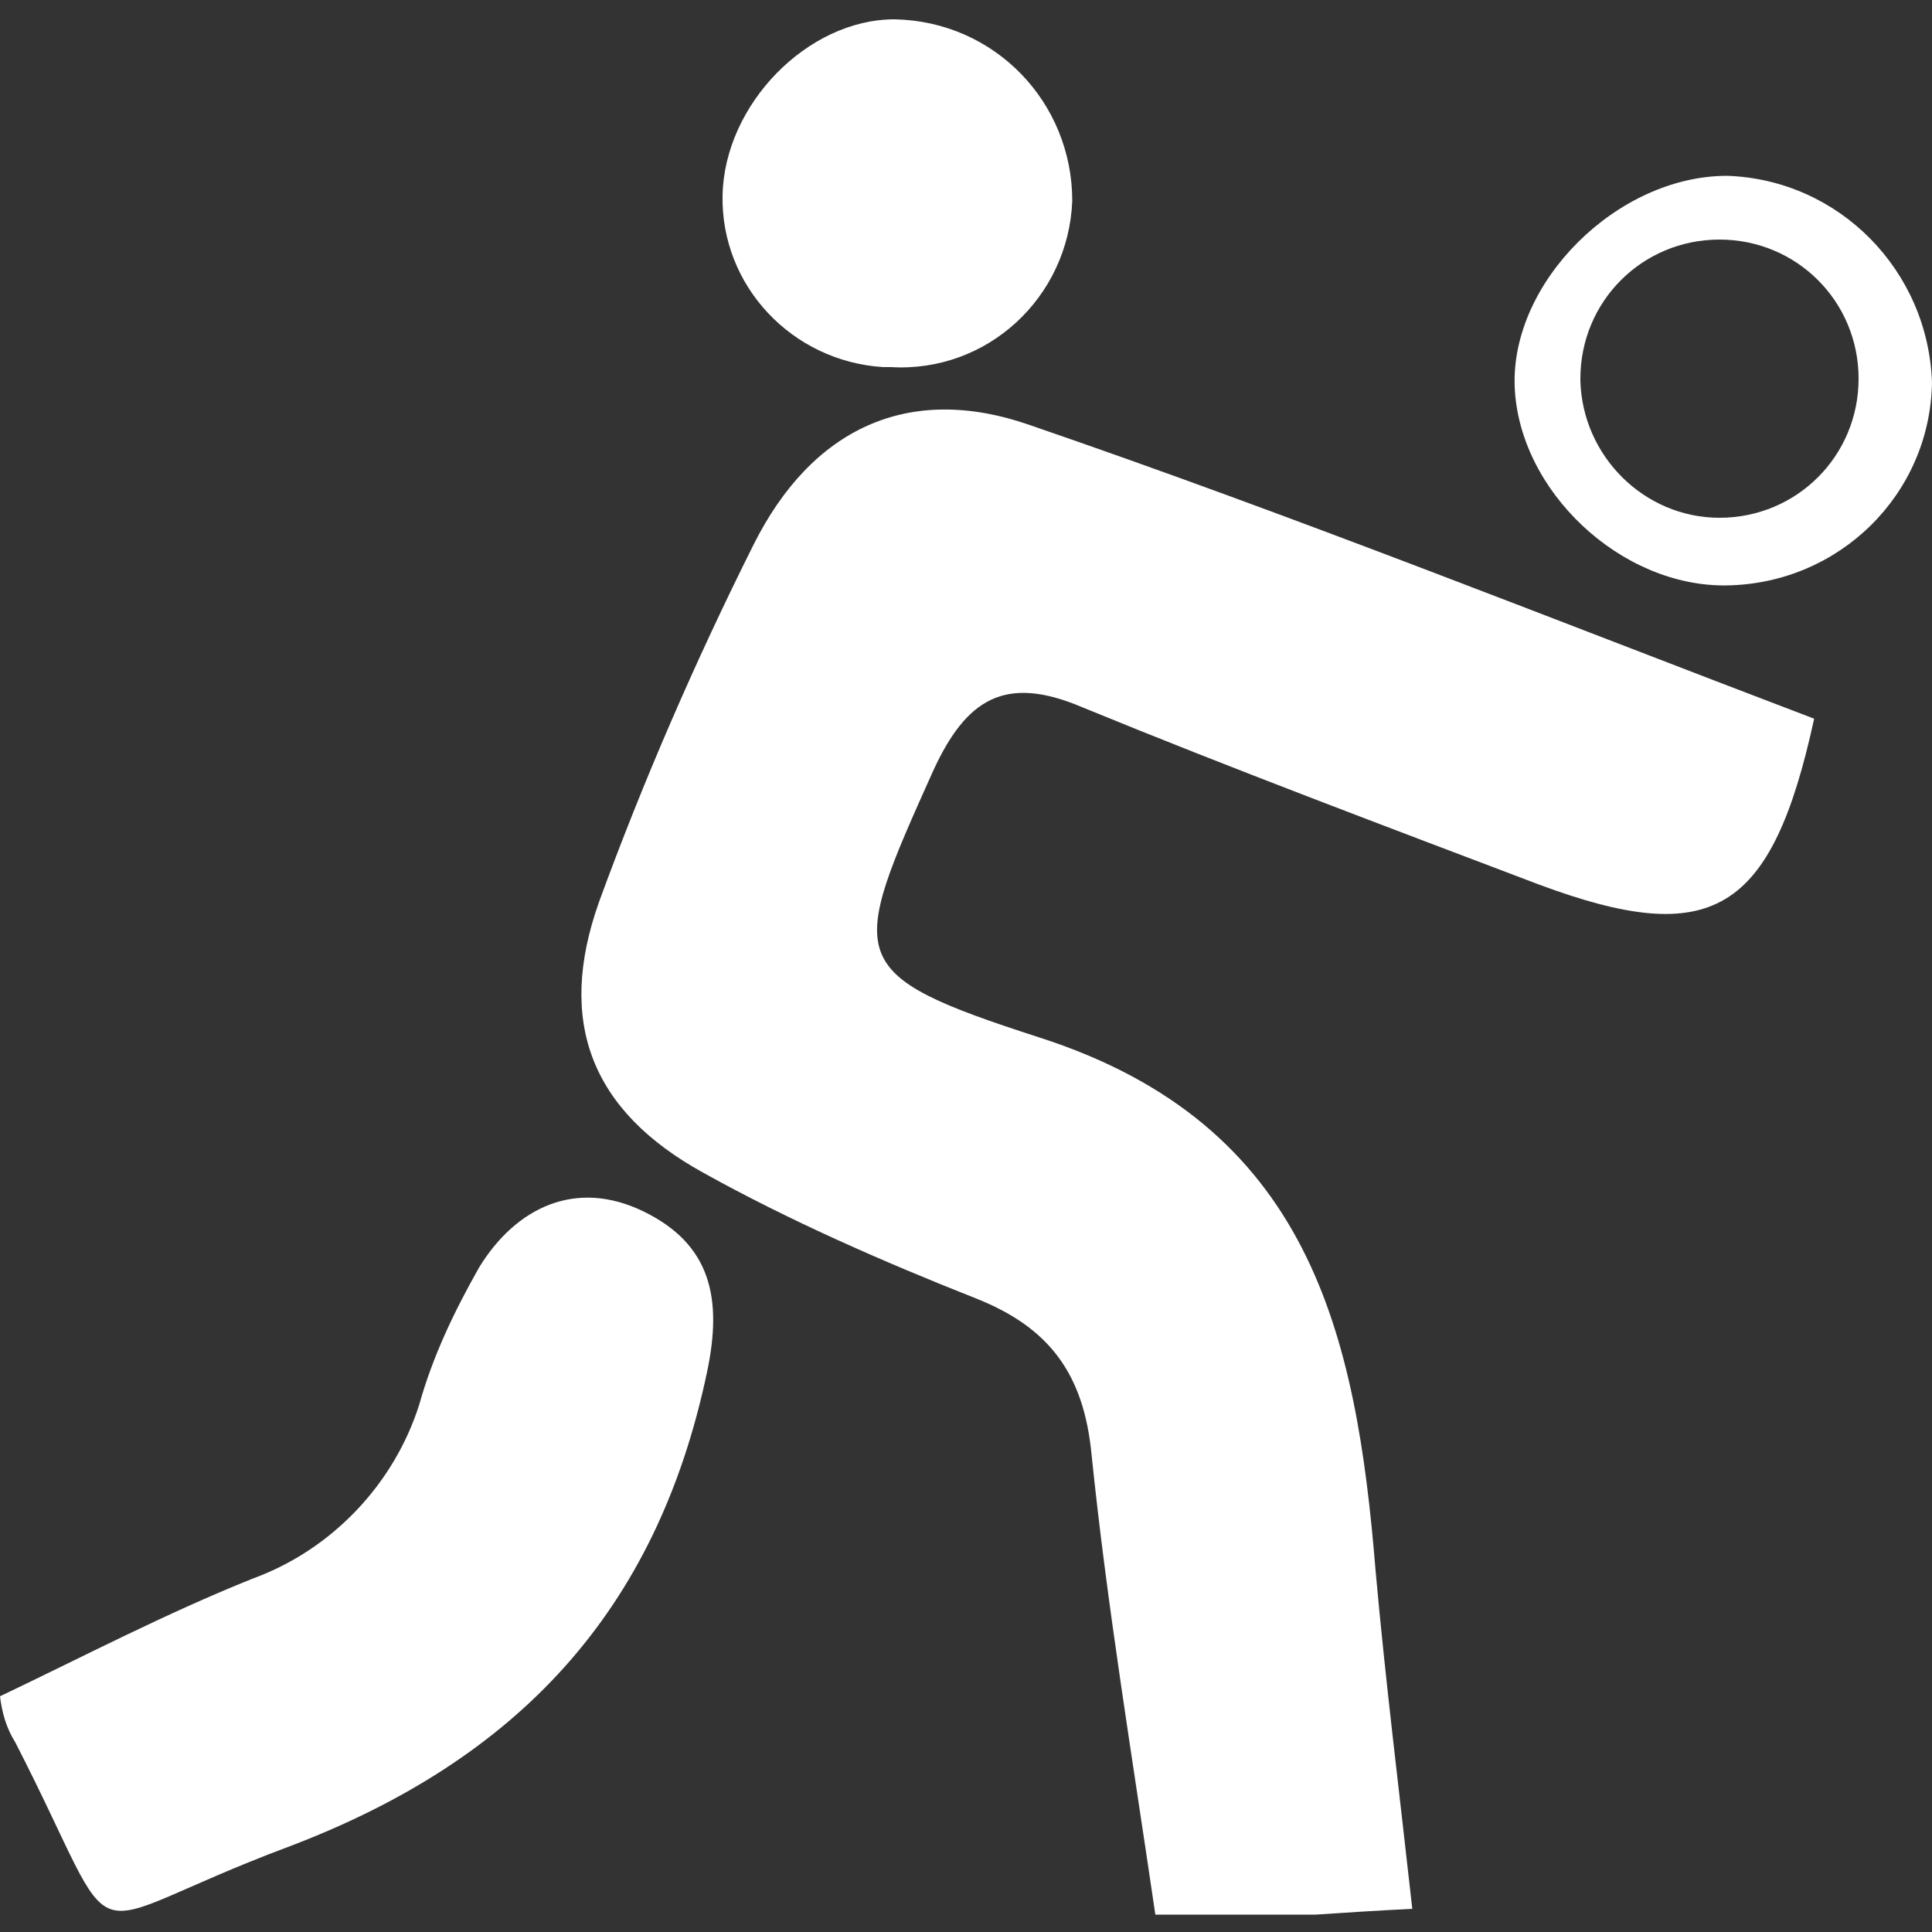
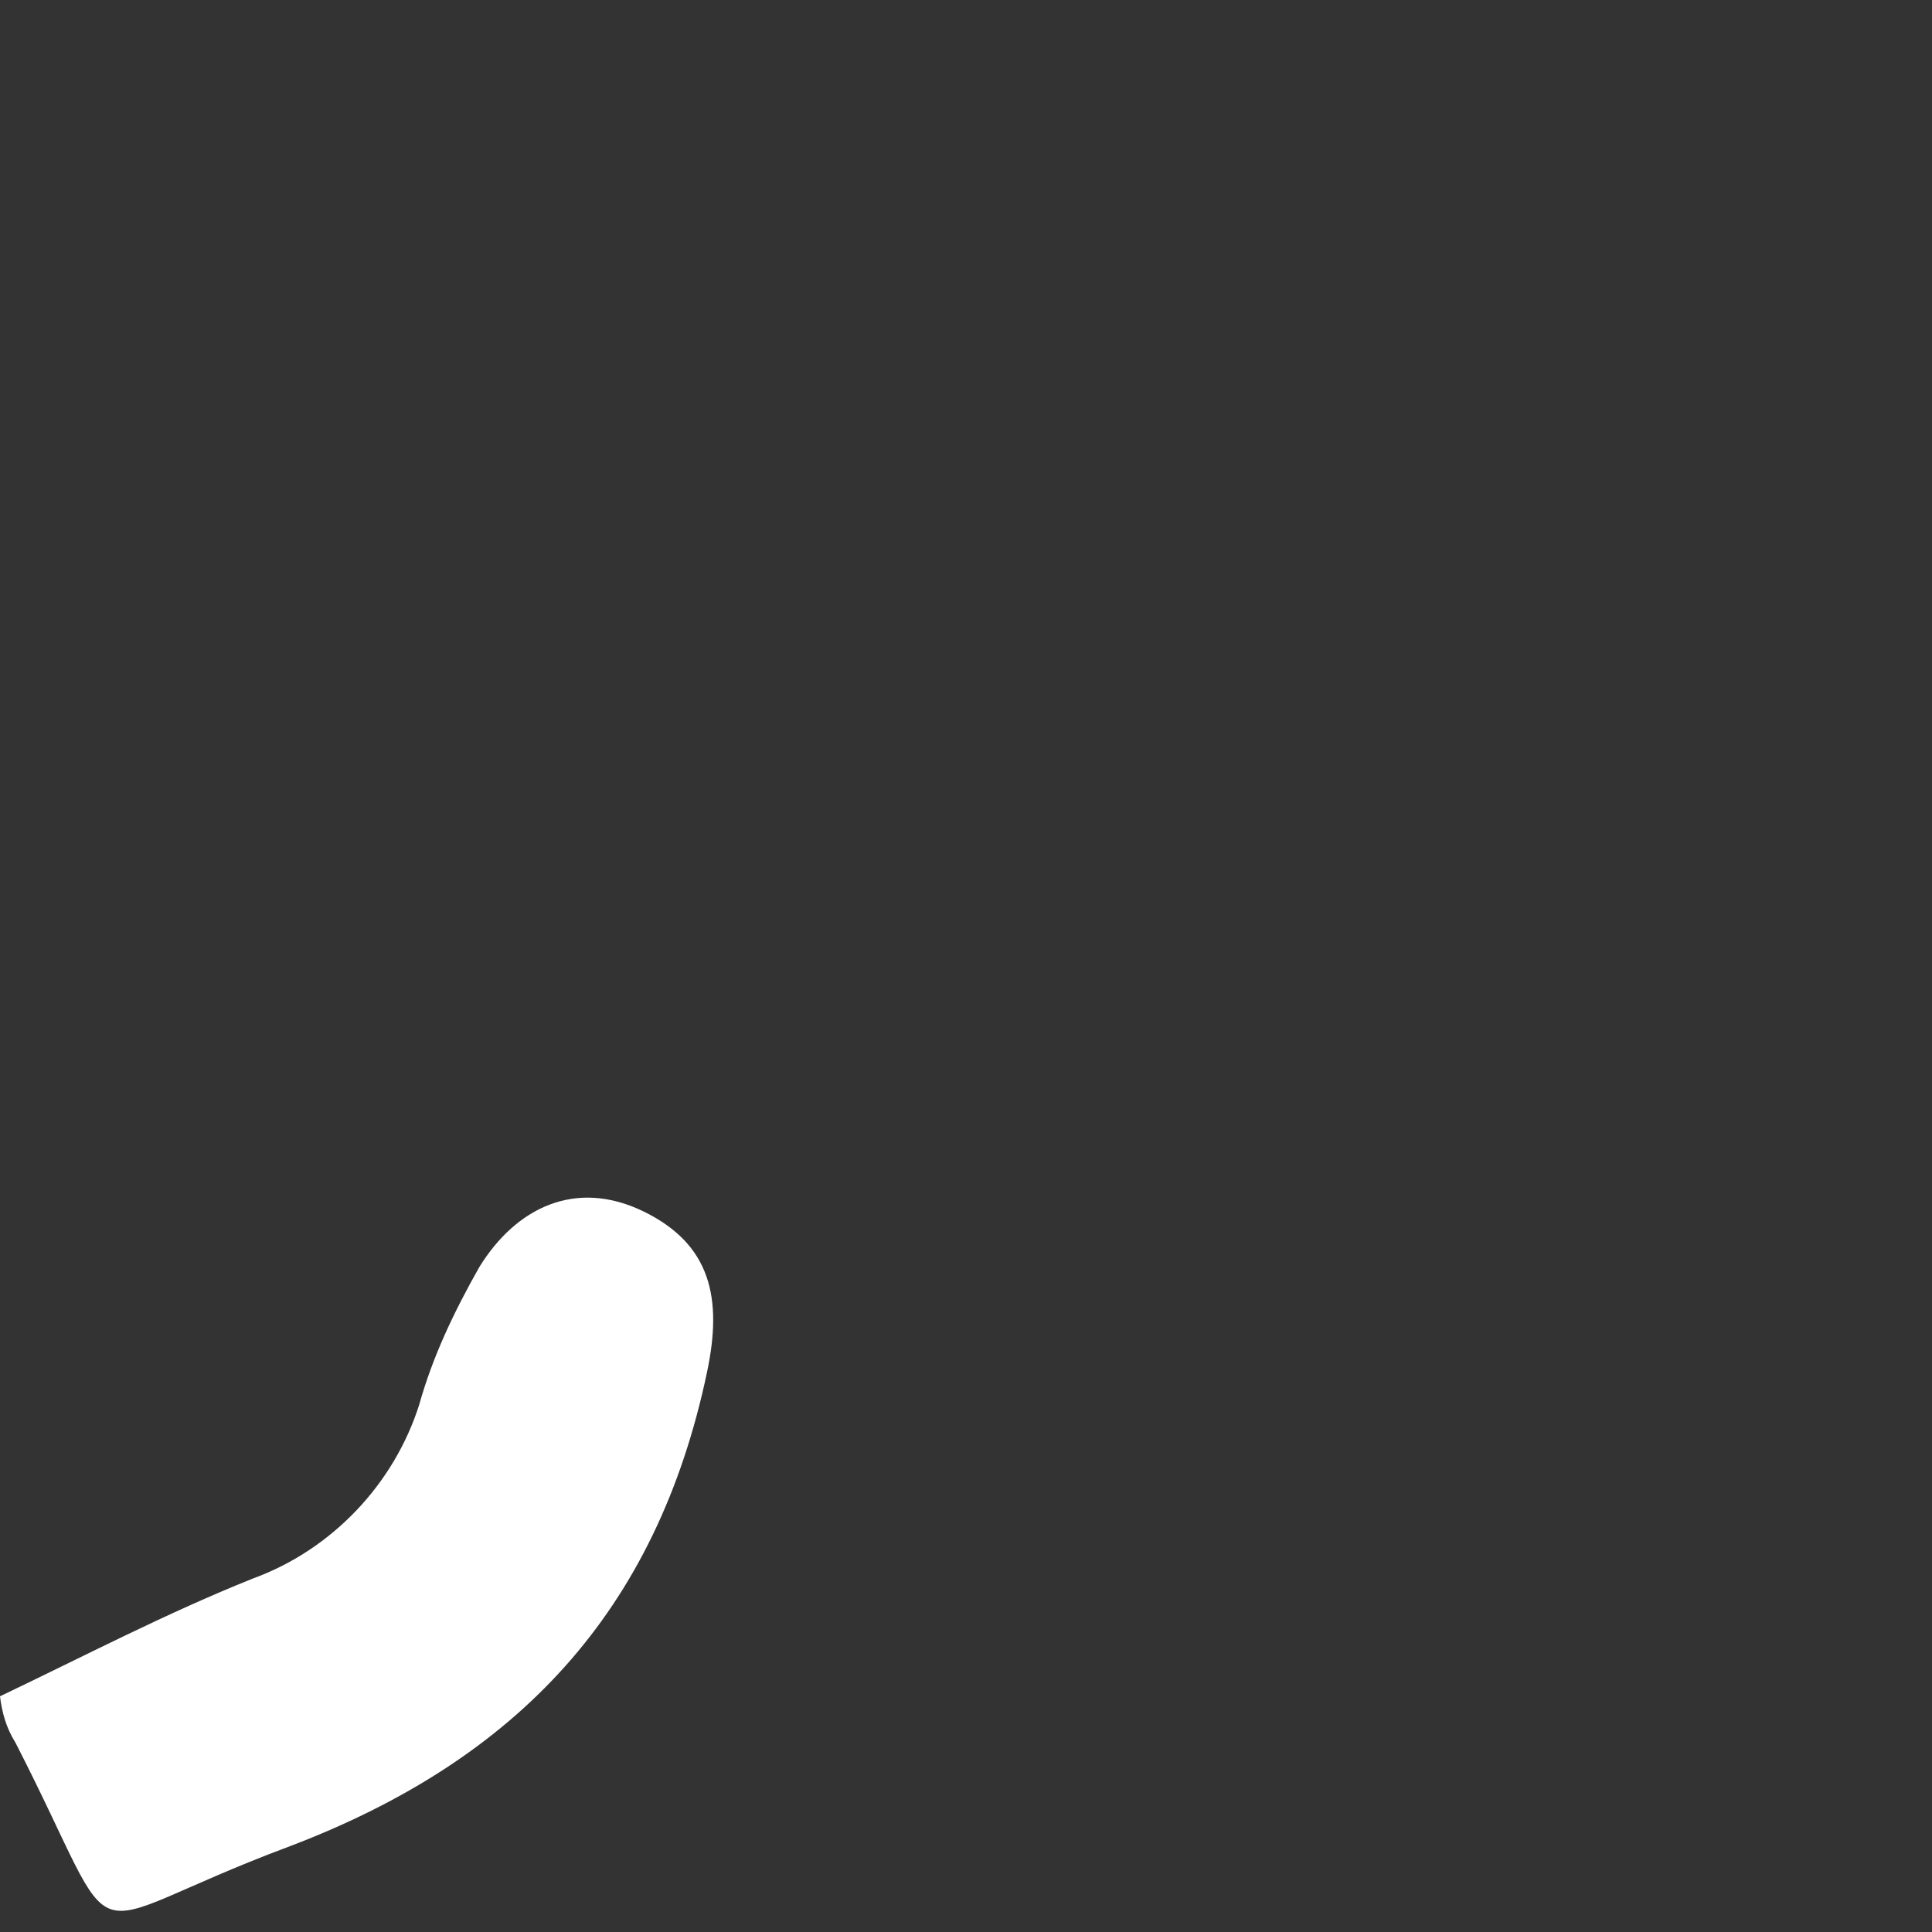
<svg xmlns="http://www.w3.org/2000/svg" version="1.1" id="Layer_1" x="0px" y="0px" viewBox="0 0 100 100" style="enable-background:new 0 0 100 100;" xml:space="preserve">
  <rect x="0" y="0" width="100" height="100" fill="#333333" stroke="none" />
  <style type="text/css">
	.st0{fill:#FFFFFF;}
</style>
  <title>mwvb</title>
  <g id="mwvb">
-     <path class="st0" d="M73.1,98.8c-2,0.1-3.5,0.2-5,0.3c-2.6,0-5.1,0-8.3,0c-1.2-8.2-2.5-16-3.3-23.8c-0.4-4.2-2.2-6.6-6-8.1   c-4.8-1.9-9.6-4-14.1-6.5c-5.8-3.2-7.6-7.8-5.4-14c2.3-6.3,5-12.5,8-18.5c3-6,8-8.4,14.3-6.2C67,26.7,80.5,32.1,93.9,37.2   c-2.2,10.1-5.3,11.9-14.2,8.6c-7.9-3-15.9-6-23.7-9.2c-4-1.7-6-0.4-7.7,3.3c-4.4,9.8-4.7,10.5,5.5,13.8c14,4.5,16.4,15.3,17.4,27.6   C71.7,86.9,72.4,92.5,73.1,98.8z" />
    <path class="st0" d="M0,87.8c4.4-2.1,8.6-4.3,13.1-6.1c4.1-1.5,7.3-4.9,8.6-9c0.7-2.5,1.8-4.8,3.1-7.1c1.9-3.1,5-4.6,8.5-2.9   s4.1,4.5,3.3,8.3c-2.6,12.4-9.8,20.1-21.7,24.6c-11.5,4.3-8.2,6.1-14.1-5.4C0.3,89.4,0.1,88.6,0,87.8z" />
-     <path class="st0" d="M55.5,10.4c-0.2,5-4.4,8.9-9.4,8.6c-0.1,0-0.2,0-0.4,0c-4.7-0.3-8.4-4.2-8.3-8.9c0.1-4.7,4.4-9.1,8.9-9.1   C51.5,1.1,55.5,5.3,55.5,10.4z" />
-     <path class="st0" d="M89.4,30.3c-5.5,0.1-10.8-4.9-11-10.3c-0.2-5.4,5.3-10.9,11-10.9C95.2,9.3,99.8,14,100,19.8   C99.9,25.6,95.2,30.2,89.4,30.3z M89,26.8c4,0,7.2-3.2,7.2-7.2S93,12.4,89,12.4s-7.2,3.2-7.2,7.2c0,0,0,0,0,0.1   C81.9,23.6,85.1,26.8,89,26.8z" />
  </g>
</svg>